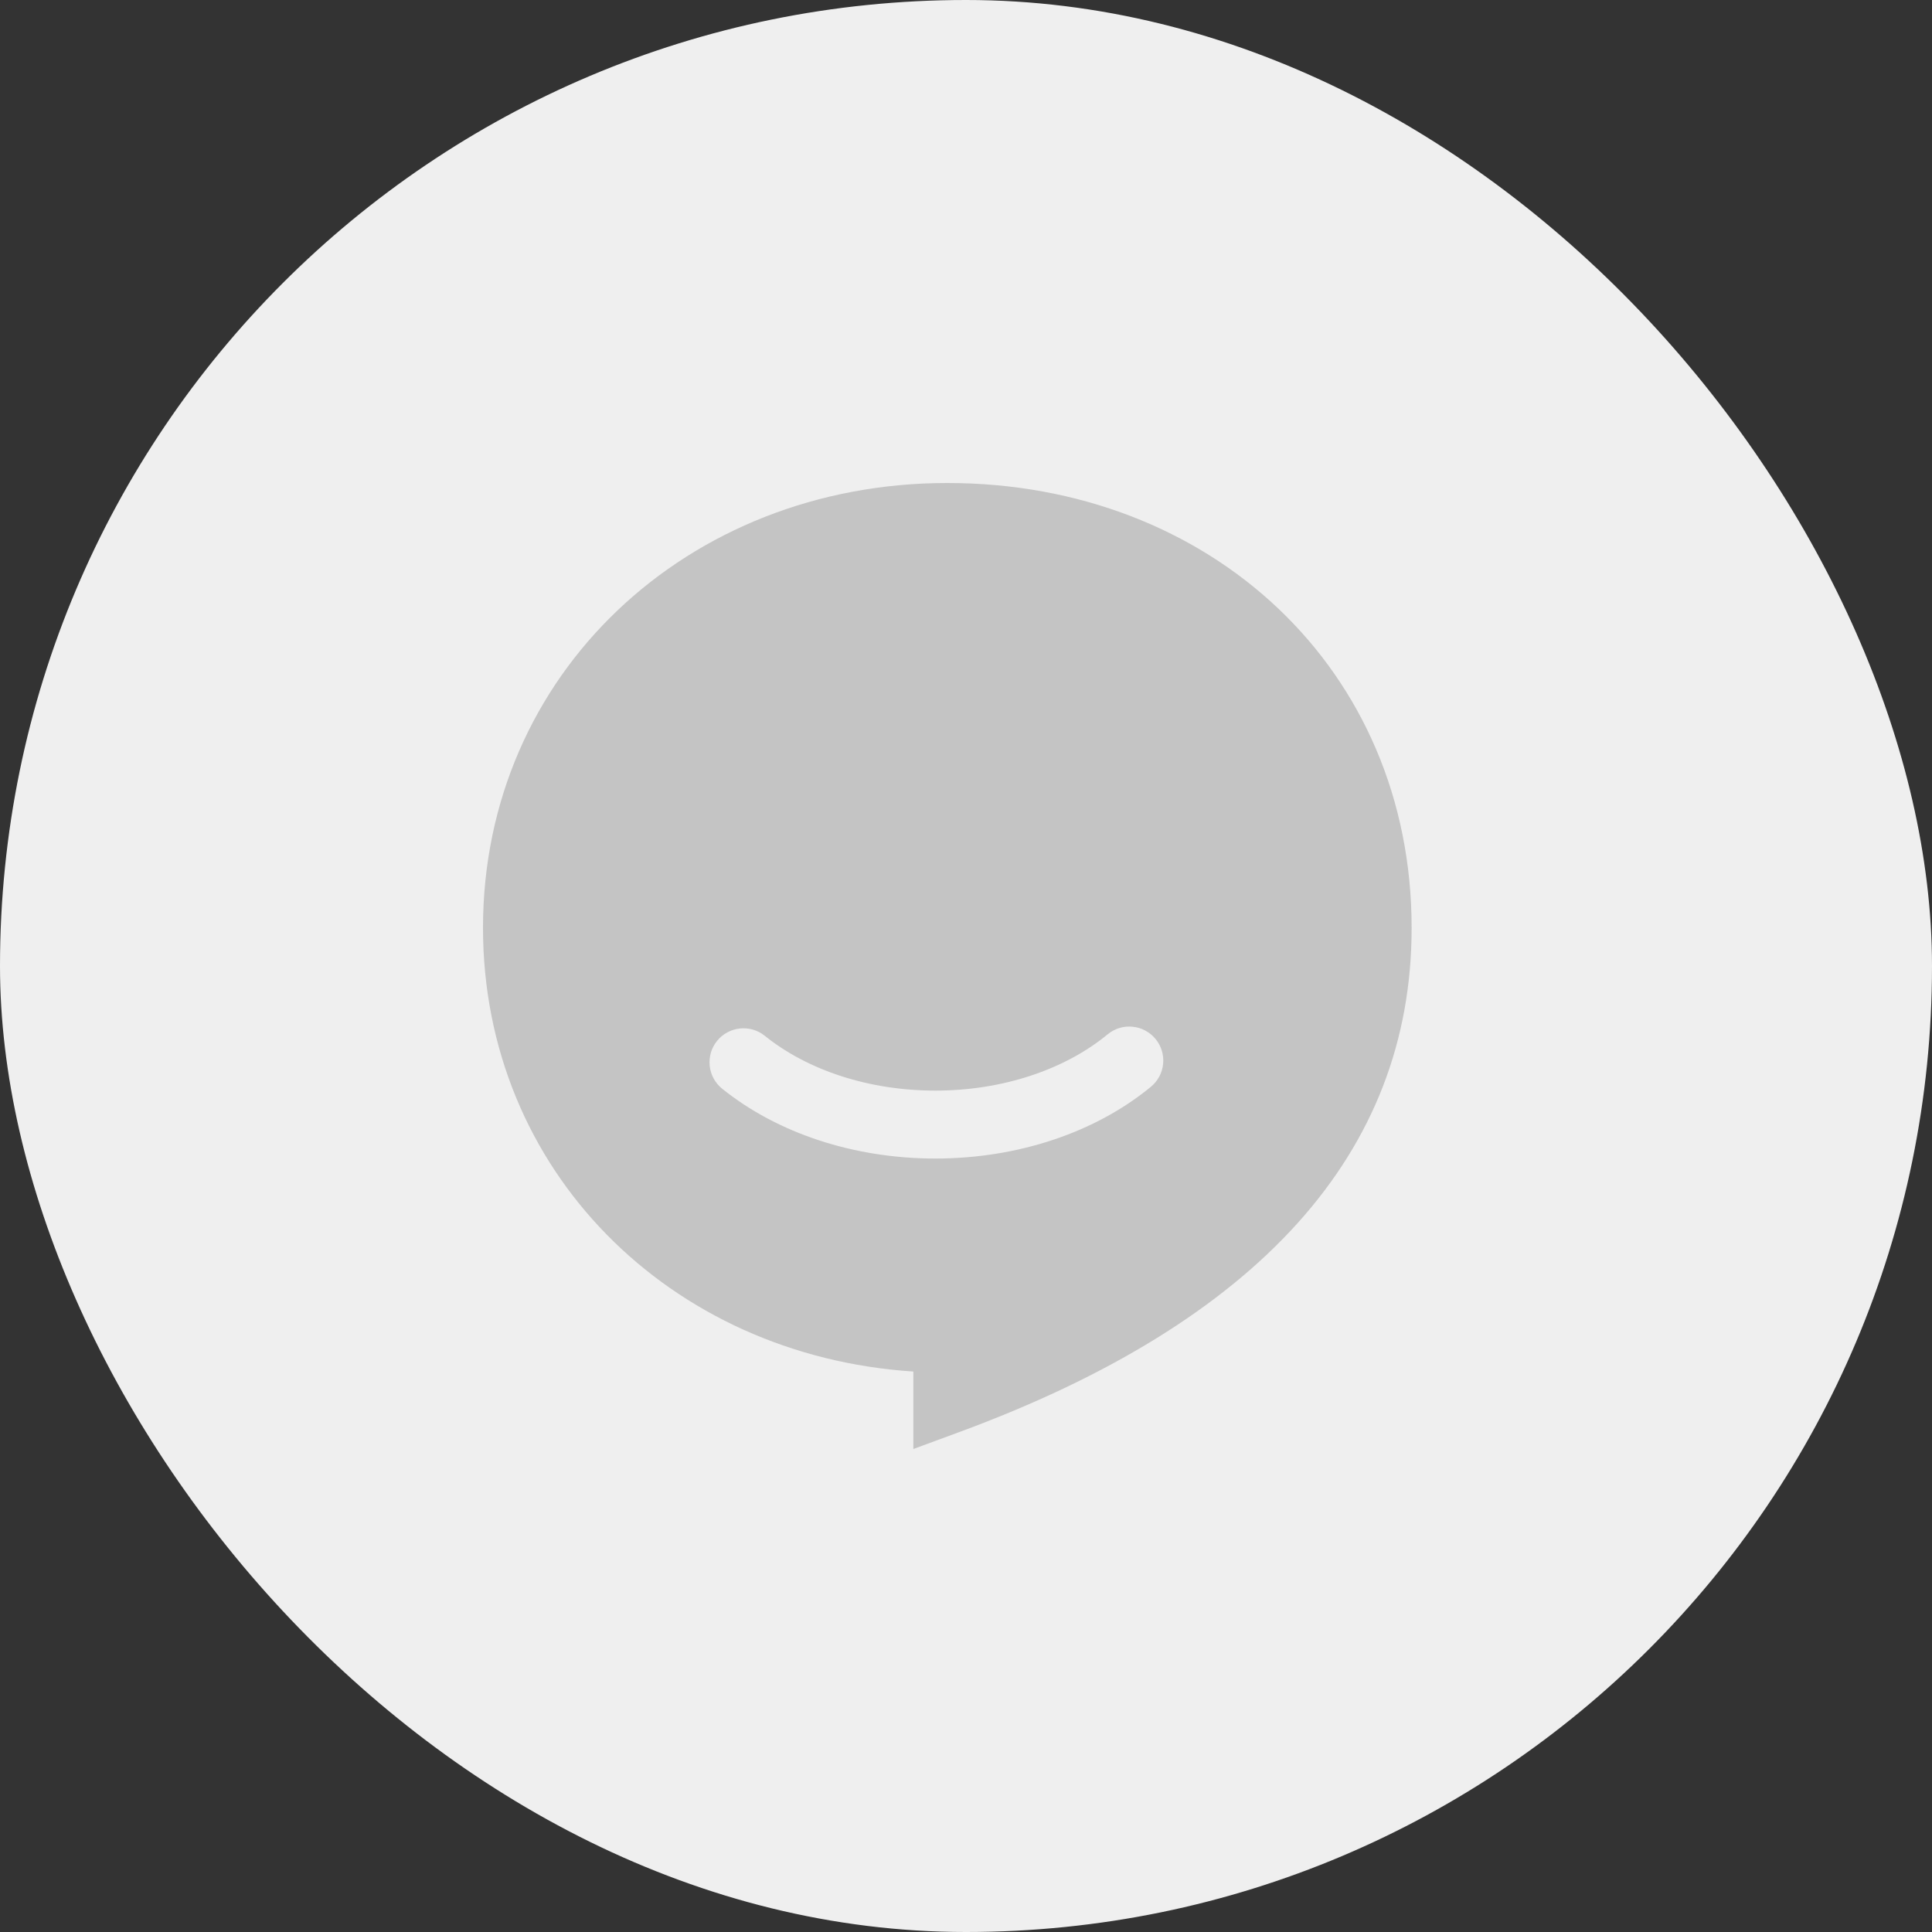
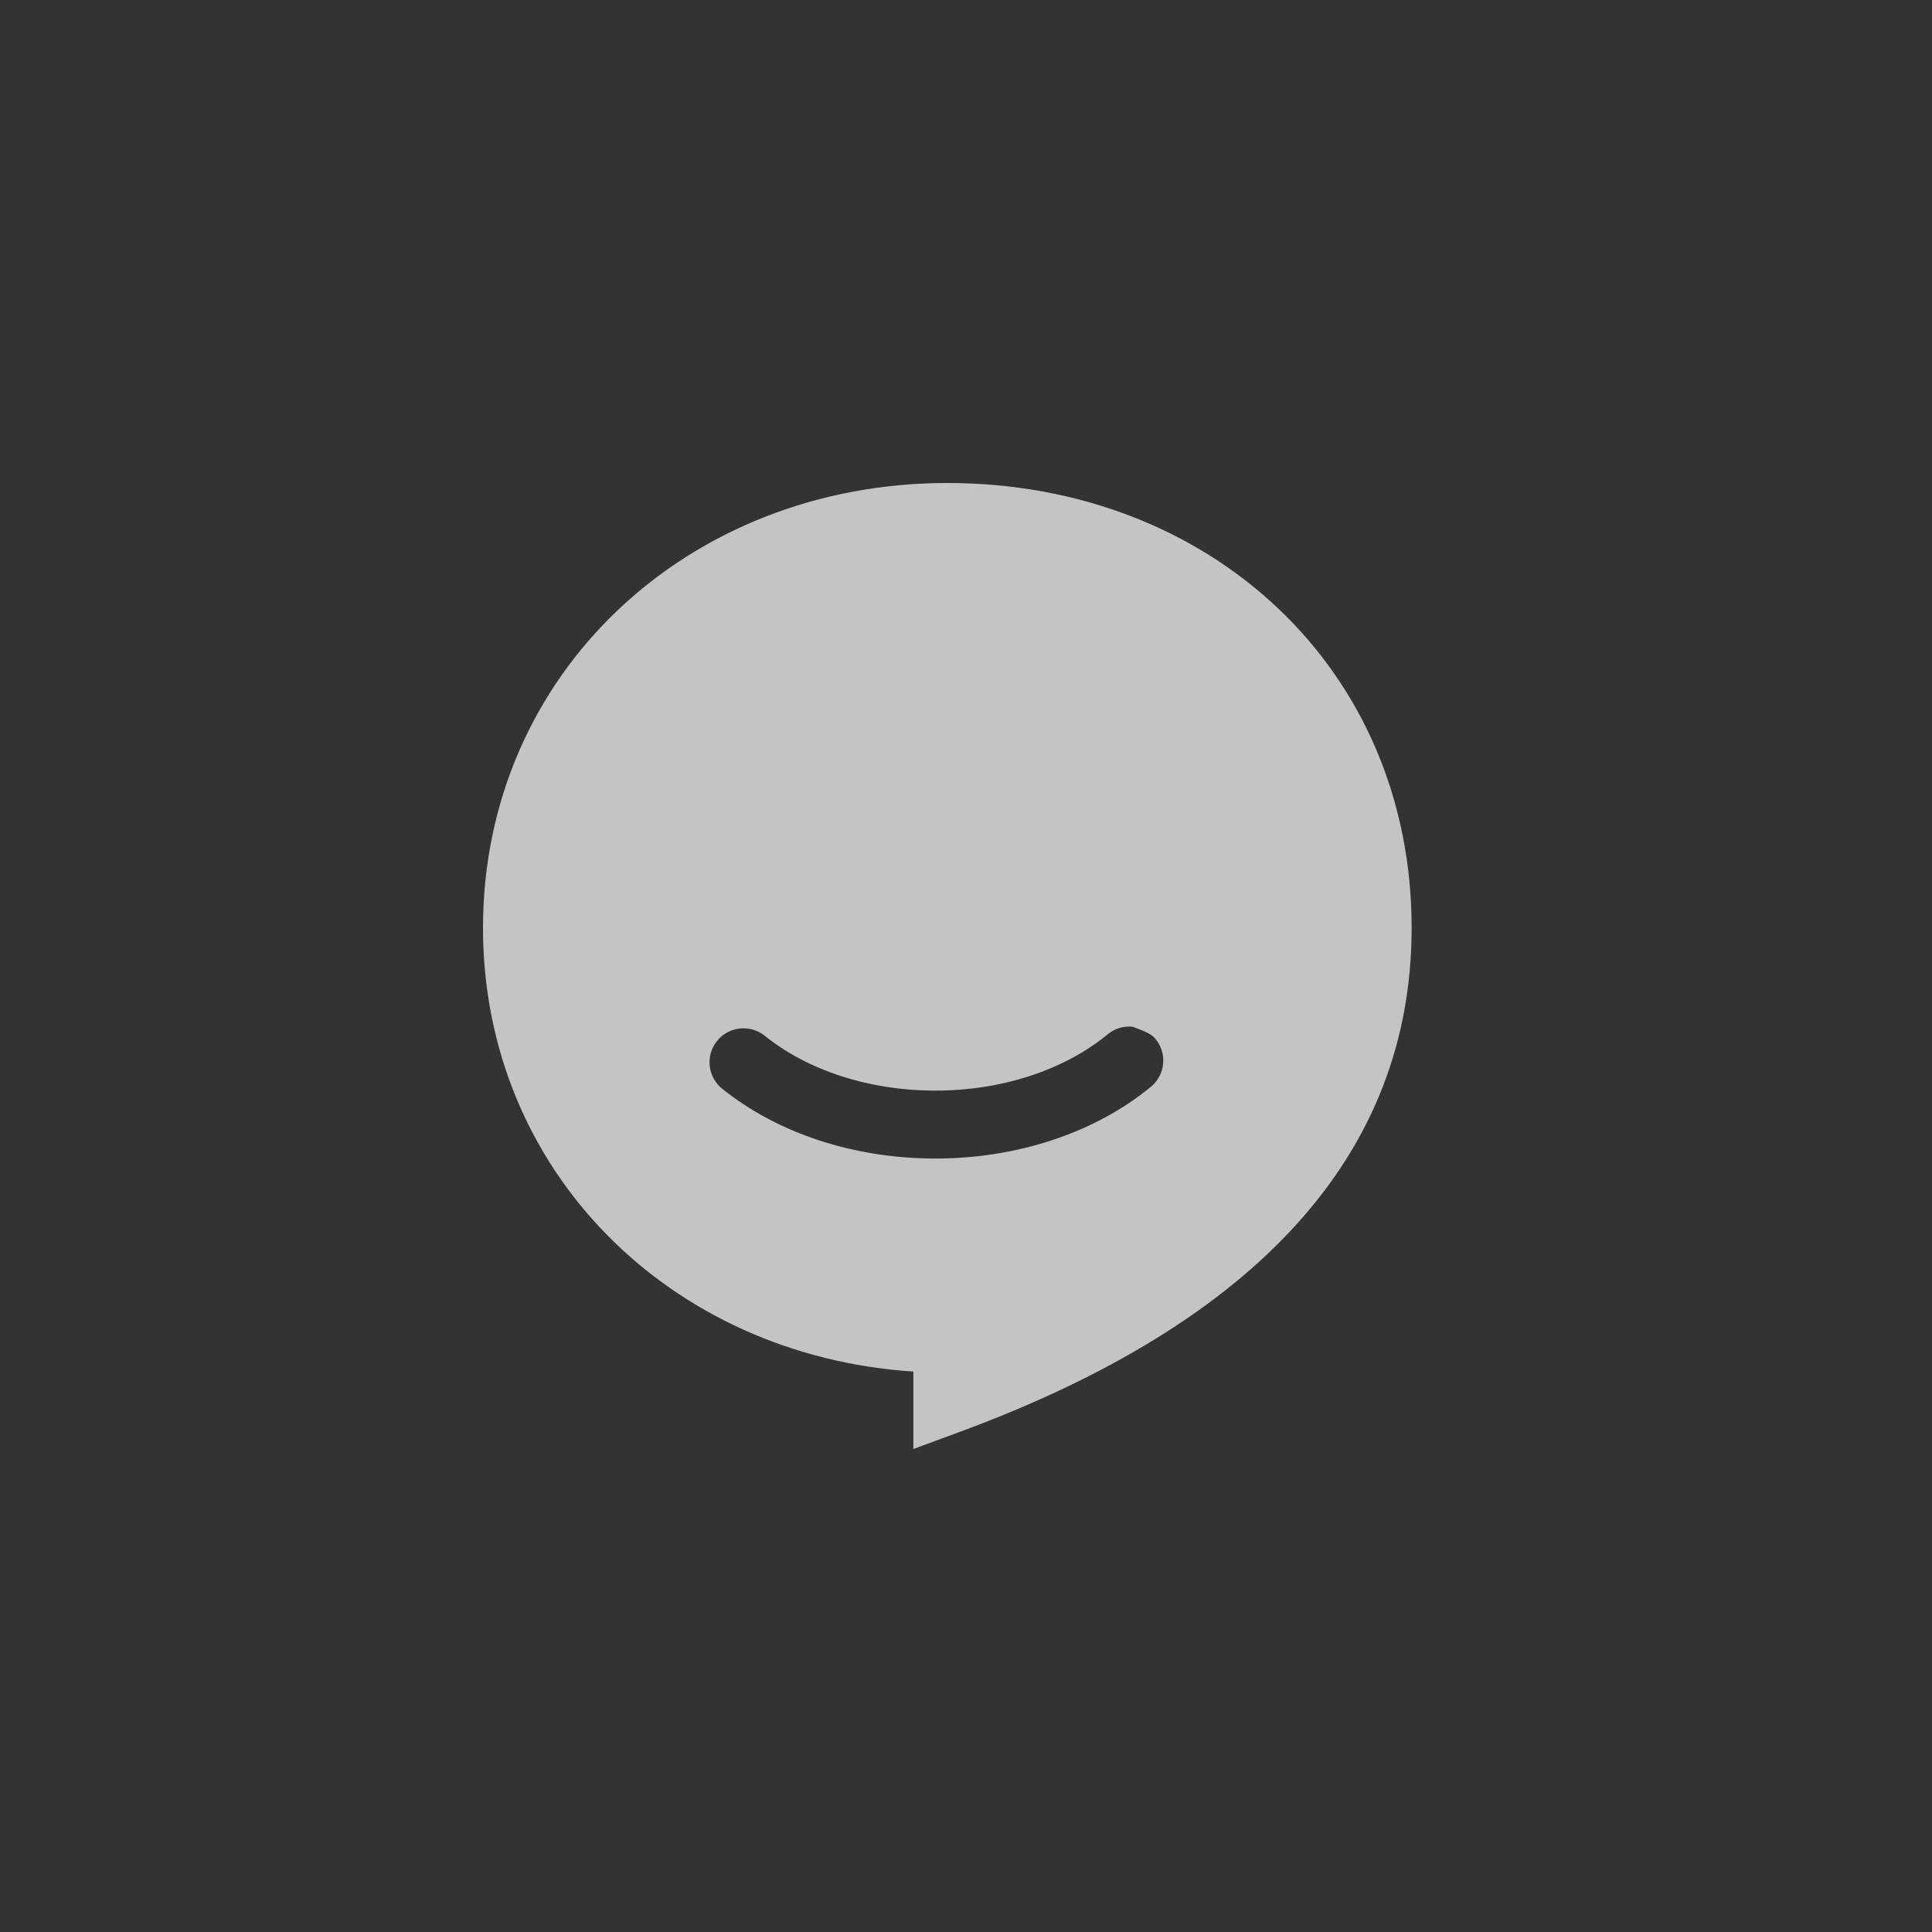
<svg xmlns="http://www.w3.org/2000/svg" width="32" height="32" viewBox="0 0 32 32" fill="none">
  <rect x="0" y="0" width="32" height="32" fill="#333333" stroke="none" />
-   <rect width="32" height="32" rx="16" fill="#EFEFEF" />
-   <path fill-rule="evenodd" clip-rule="evenodd" d="M8 15.368C8 19.384 11.091 22.454 15.128 22.717V24L15.885 23.721C20.837 21.897 23.381 19.104 23.381 15.368C23.381 11.081 20.046 8 15.69 8C11.382 8 8 11.167 8 15.368ZM15.492 19.189C14.143 19.189 12.877 18.769 11.962 18.033C11.845 17.939 11.771 17.803 11.755 17.655C11.747 17.582 11.754 17.507 11.774 17.436C11.795 17.365 11.83 17.299 11.876 17.242C11.922 17.184 11.979 17.136 12.044 17.101C12.109 17.065 12.18 17.043 12.254 17.035C12.327 17.027 12.402 17.034 12.473 17.054C12.543 17.075 12.61 17.11 12.667 17.156C13.376 17.727 14.393 18.064 15.492 18.064C16.607 18.064 17.638 17.716 18.347 17.131C18.404 17.084 18.47 17.049 18.54 17.027C18.611 17.006 18.685 16.998 18.759 17.006C18.832 17.013 18.904 17.034 18.969 17.069C19.034 17.104 19.092 17.151 19.139 17.208C19.186 17.265 19.221 17.33 19.243 17.401C19.265 17.472 19.272 17.546 19.265 17.62C19.258 17.693 19.237 17.765 19.202 17.83C19.167 17.895 19.12 17.953 19.063 18C18.146 18.756 16.861 19.189 15.492 19.189Z" fill="#C4C4C4" />
+   <path fill-rule="evenodd" clip-rule="evenodd" d="M8 15.368C8 19.384 11.091 22.454 15.128 22.717V24L15.885 23.721C20.837 21.897 23.381 19.104 23.381 15.368C23.381 11.081 20.046 8 15.69 8C11.382 8 8 11.167 8 15.368ZM15.492 19.189C14.143 19.189 12.877 18.769 11.962 18.033C11.845 17.939 11.771 17.803 11.755 17.655C11.747 17.582 11.754 17.507 11.774 17.436C11.795 17.365 11.83 17.299 11.876 17.242C11.922 17.184 11.979 17.136 12.044 17.101C12.109 17.065 12.18 17.043 12.254 17.035C12.327 17.027 12.402 17.034 12.473 17.054C12.543 17.075 12.61 17.11 12.667 17.156C13.376 17.727 14.393 18.064 15.492 18.064C16.607 18.064 17.638 17.716 18.347 17.131C18.404 17.084 18.47 17.049 18.54 17.027C18.611 17.006 18.685 16.998 18.759 17.006C19.034 17.104 19.092 17.151 19.139 17.208C19.186 17.265 19.221 17.33 19.243 17.401C19.265 17.472 19.272 17.546 19.265 17.62C19.258 17.693 19.237 17.765 19.202 17.83C19.167 17.895 19.12 17.953 19.063 18C18.146 18.756 16.861 19.189 15.492 19.189Z" fill="#C4C4C4" />
</svg>